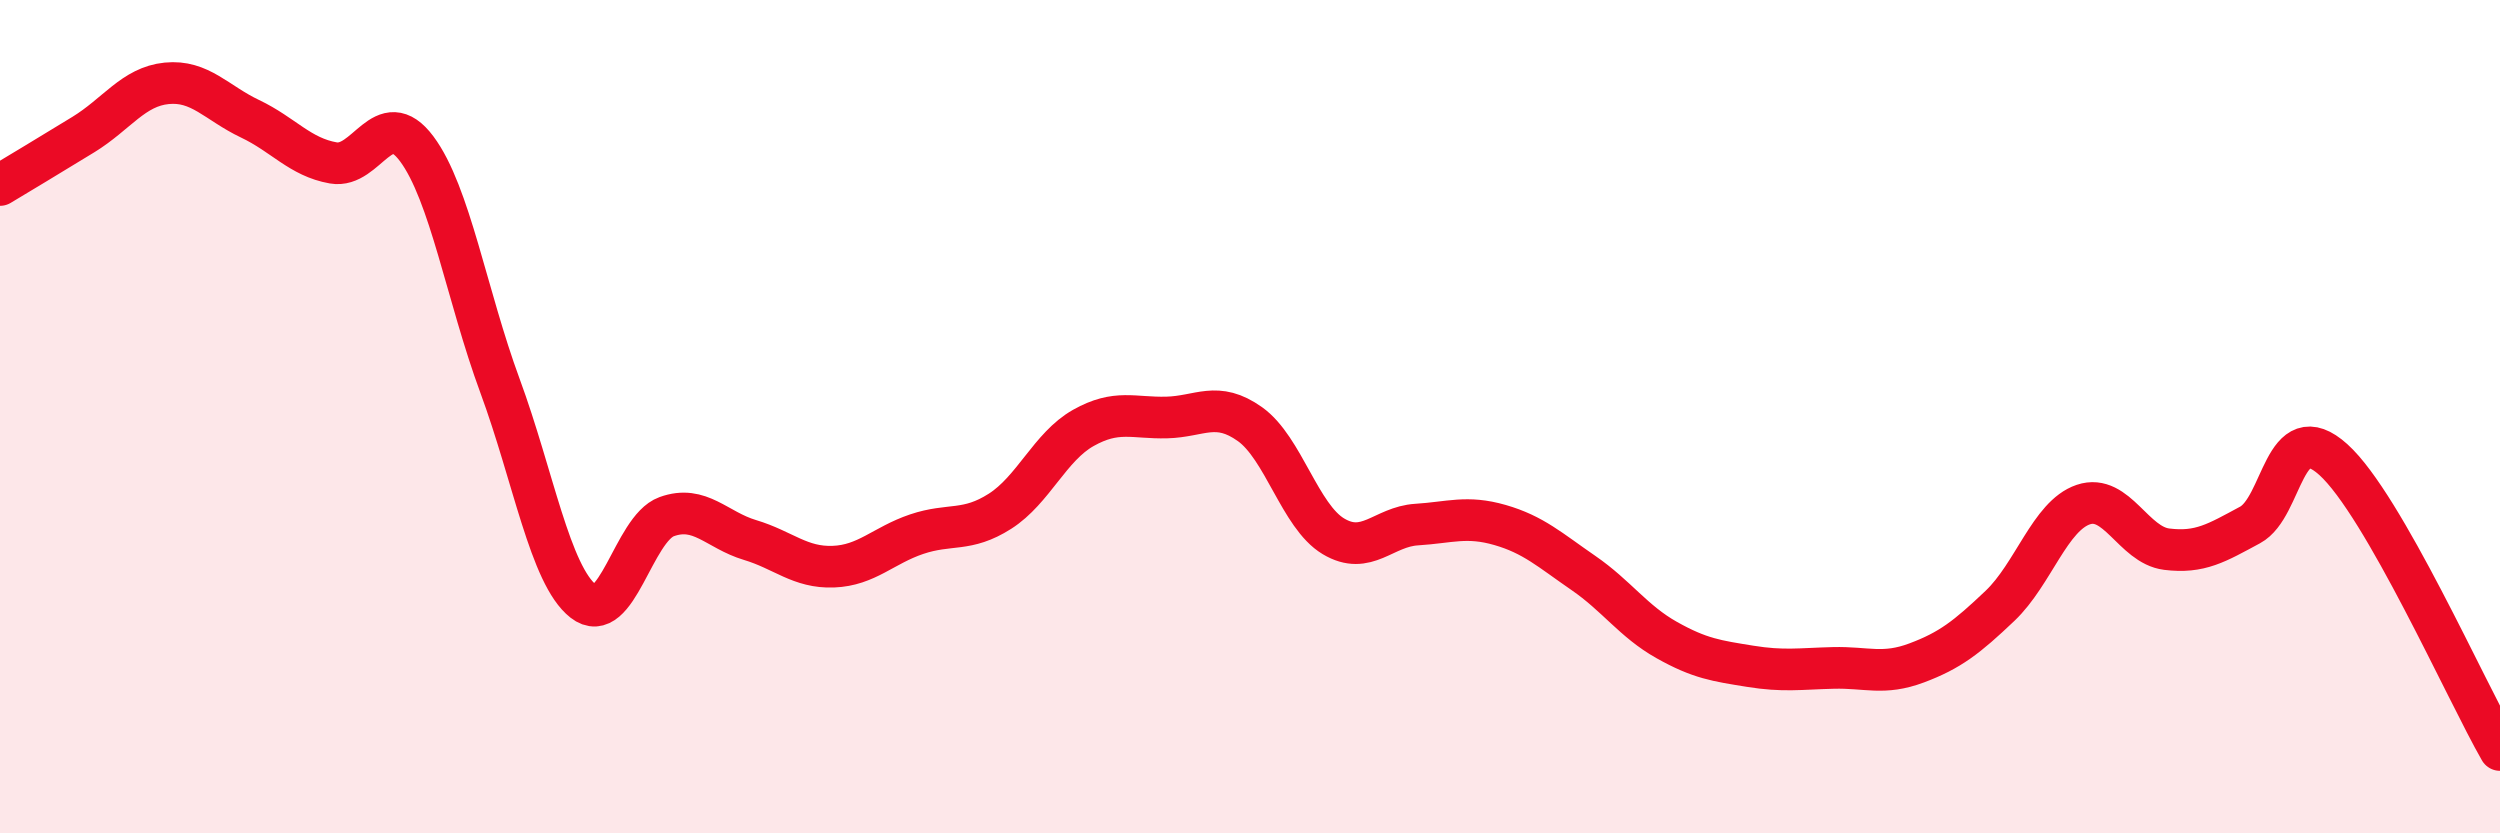
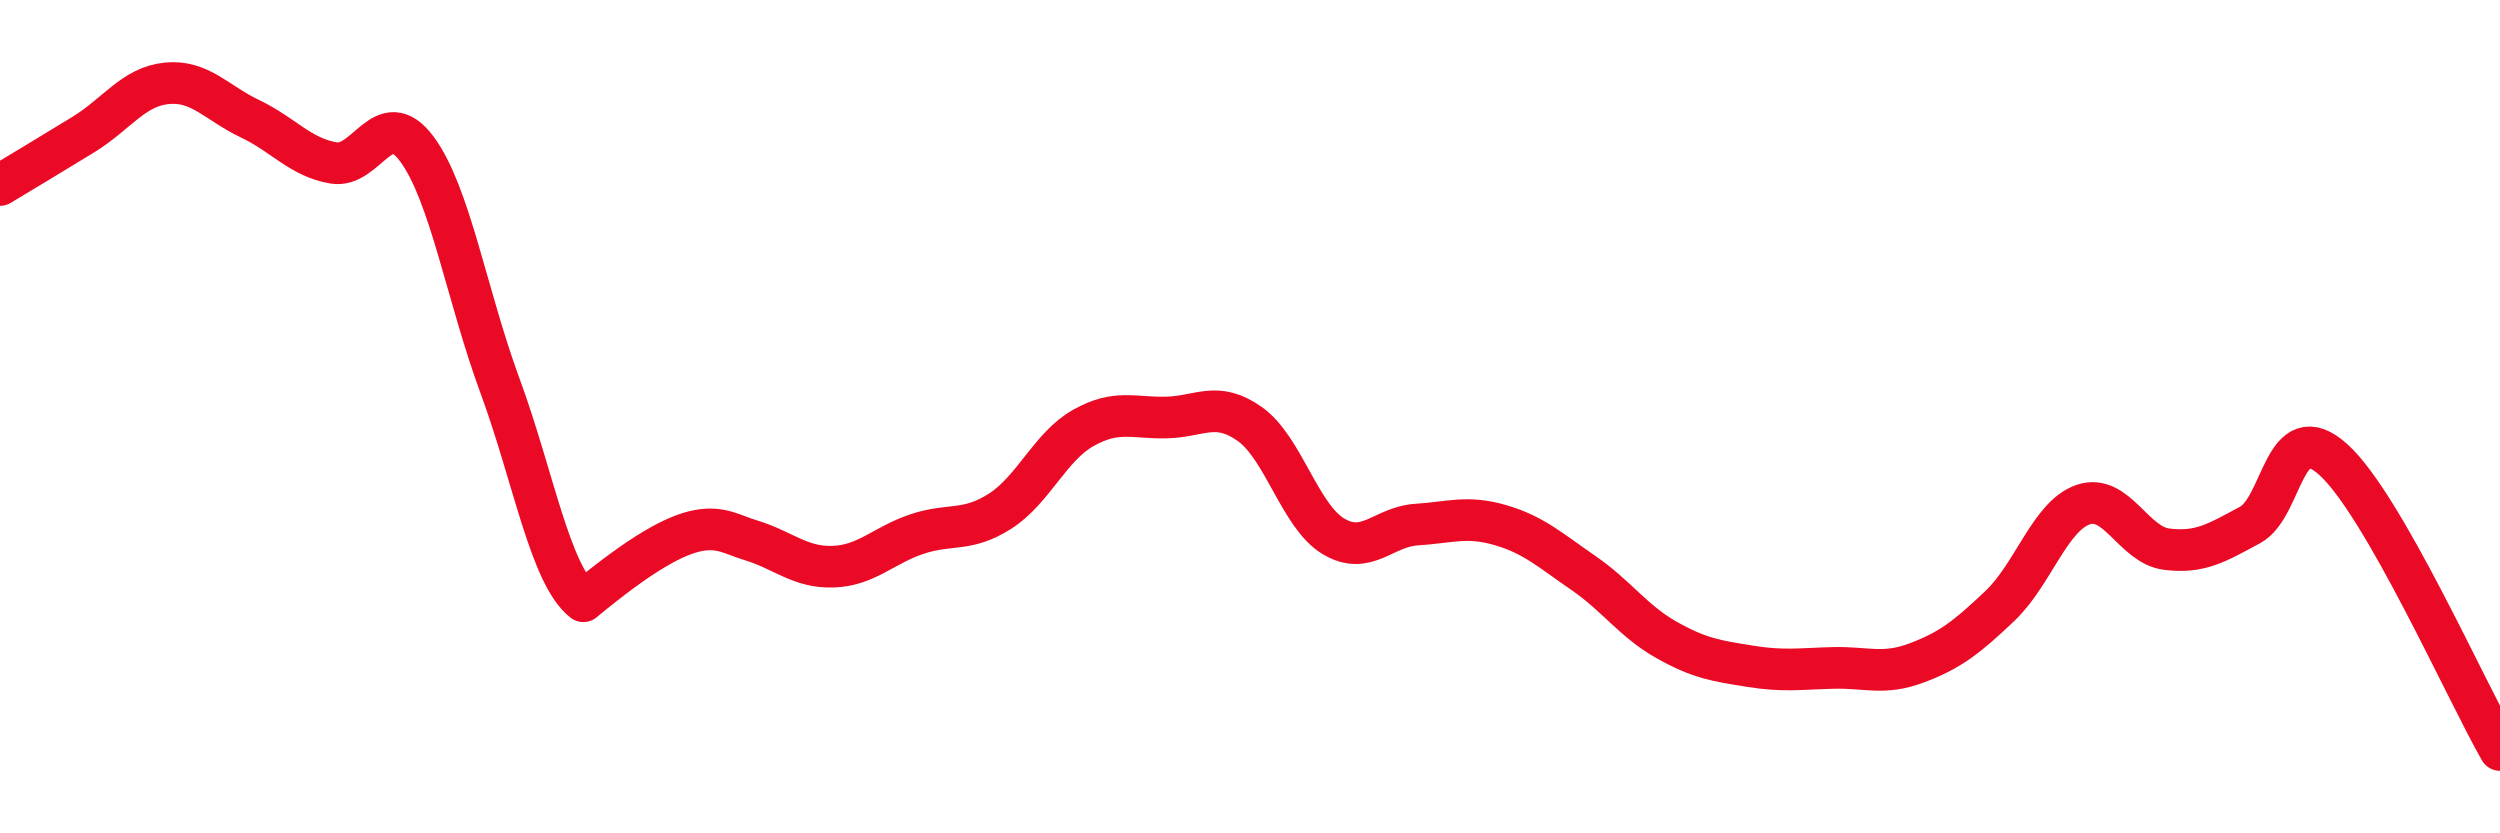
<svg xmlns="http://www.w3.org/2000/svg" width="60" height="20" viewBox="0 0 60 20">
-   <path d="M 0,4.44 C 0.4,4.2 1.2,3.72 2,3.23 C 2.8,2.74 3.2,2.08 4,2 C 4.8,1.92 5.2,2.47 6,2.85 C 6.8,3.23 7.2,3.77 8,3.91 C 8.8,4.05 9.2,2.5 10,3.57 C 10.8,4.64 11.2,7.09 12,9.26 C 12.8,11.43 13.2,13.8 14,14.43 C 14.8,15.06 15.2,12.69 16,12.4 C 16.8,12.11 17.2,12.72 18,12.96 C 18.8,13.2 19.2,13.63 20,13.6 C 20.8,13.57 21.2,13.09 22,12.82 C 22.8,12.55 23.2,12.78 24,12.27 C 24.8,11.76 25.2,10.72 26,10.27 C 26.8,9.82 27.2,10.04 28,10.02 C 28.8,10 29.2,9.61 30,10.18 C 30.8,10.75 31.2,12.39 32,12.87 C 32.8,13.35 33.2,12.64 34,12.59 C 34.8,12.54 35.2,12.37 36,12.6 C 36.8,12.83 37.2,13.2 38,13.75 C 38.8,14.3 39.2,14.91 40,15.36 C 40.8,15.81 41.2,15.86 42,15.99 C 42.8,16.12 43.2,16.05 44,16.03 C 44.8,16.01 45.2,16.21 46,15.91 C 46.8,15.61 47.2,15.3 48,14.54 C 48.8,13.78 49.2,12.38 50,12.11 C 50.8,11.84 51.2,13.08 52,13.18 C 52.8,13.28 53.2,13.03 54,12.6 C 54.8,12.17 54.8,9.95 56,11.03 C 57.2,12.11 59.2,16.61 60,18L60 20L0 20Z" fill="#EB0A25" opacity="0.1" stroke-linecap="round" stroke-linejoin="round" />
-   <path d="M 0,4.44 C 0.4,4.2 1.2,3.72 2,3.23 C 2.8,2.74 3.2,2.08 4,2 C 4.8,1.92 5.2,2.47 6,2.85 C 6.8,3.23 7.2,3.77 8,3.91 C 8.8,4.05 9.2,2.5 10,3.57 C 10.8,4.64 11.2,7.09 12,9.26 C 12.8,11.43 13.2,13.8 14,14.43 C 14.8,15.06 15.2,12.69 16,12.4 C 16.8,12.11 17.2,12.72 18,12.96 C 18.8,13.2 19.2,13.63 20,13.6 C 20.8,13.57 21.2,13.09 22,12.82 C 22.8,12.55 23.2,12.78 24,12.27 C 24.8,11.76 25.2,10.72 26,10.27 C 26.8,9.82 27.2,10.04 28,10.02 C 28.8,10 29.2,9.61 30,10.18 C 30.8,10.75 31.2,12.39 32,12.87 C 32.8,13.35 33.2,12.64 34,12.59 C 34.8,12.54 35.2,12.37 36,12.6 C 36.8,12.83 37.2,13.2 38,13.75 C 38.8,14.3 39.2,14.91 40,15.36 C 40.8,15.81 41.2,15.86 42,15.99 C 42.8,16.12 43.2,16.05 44,16.03 C 44.8,16.01 45.2,16.21 46,15.91 C 46.8,15.61 47.2,15.3 48,14.54 C 48.8,13.78 49.2,12.38 50,12.11 C 50.8,11.84 51.2,13.08 52,13.18 C 52.8,13.28 53.2,13.03 54,12.6 C 54.8,12.17 54.8,9.95 56,11.03 C 57.2,12.11 59.2,16.61 60,18" stroke="#EB0A25" stroke-width="1" fill="none" stroke-linecap="round" stroke-linejoin="round" />
+   <path d="M 0,4.44 C 0.4,4.2 1.2,3.72 2,3.23 C 2.8,2.74 3.2,2.08 4,2 C 4.8,1.92 5.2,2.47 6,2.85 C 6.8,3.23 7.2,3.77 8,3.91 C 8.8,4.05 9.2,2.5 10,3.57 C 10.8,4.64 11.2,7.09 12,9.26 C 12.8,11.43 13.2,13.8 14,14.43 C 16.8,12.11 17.2,12.72 18,12.96 C 18.8,13.2 19.2,13.63 20,13.6 C 20.8,13.57 21.2,13.09 22,12.82 C 22.8,12.55 23.2,12.78 24,12.27 C 24.8,11.76 25.2,10.72 26,10.27 C 26.8,9.82 27.2,10.04 28,10.02 C 28.8,10 29.2,9.61 30,10.18 C 30.8,10.75 31.2,12.39 32,12.87 C 32.8,13.35 33.2,12.64 34,12.59 C 34.8,12.54 35.2,12.37 36,12.6 C 36.8,12.83 37.2,13.2 38,13.75 C 38.8,14.3 39.2,14.91 40,15.36 C 40.8,15.81 41.2,15.86 42,15.99 C 42.8,16.12 43.2,16.05 44,16.03 C 44.8,16.01 45.2,16.21 46,15.91 C 46.8,15.61 47.2,15.3 48,14.54 C 48.8,13.78 49.2,12.38 50,12.11 C 50.8,11.84 51.2,13.08 52,13.18 C 52.8,13.28 53.2,13.03 54,12.6 C 54.8,12.17 54.8,9.95 56,11.03 C 57.2,12.11 59.2,16.61 60,18" stroke="#EB0A25" stroke-width="1" fill="none" stroke-linecap="round" stroke-linejoin="round" />
</svg>